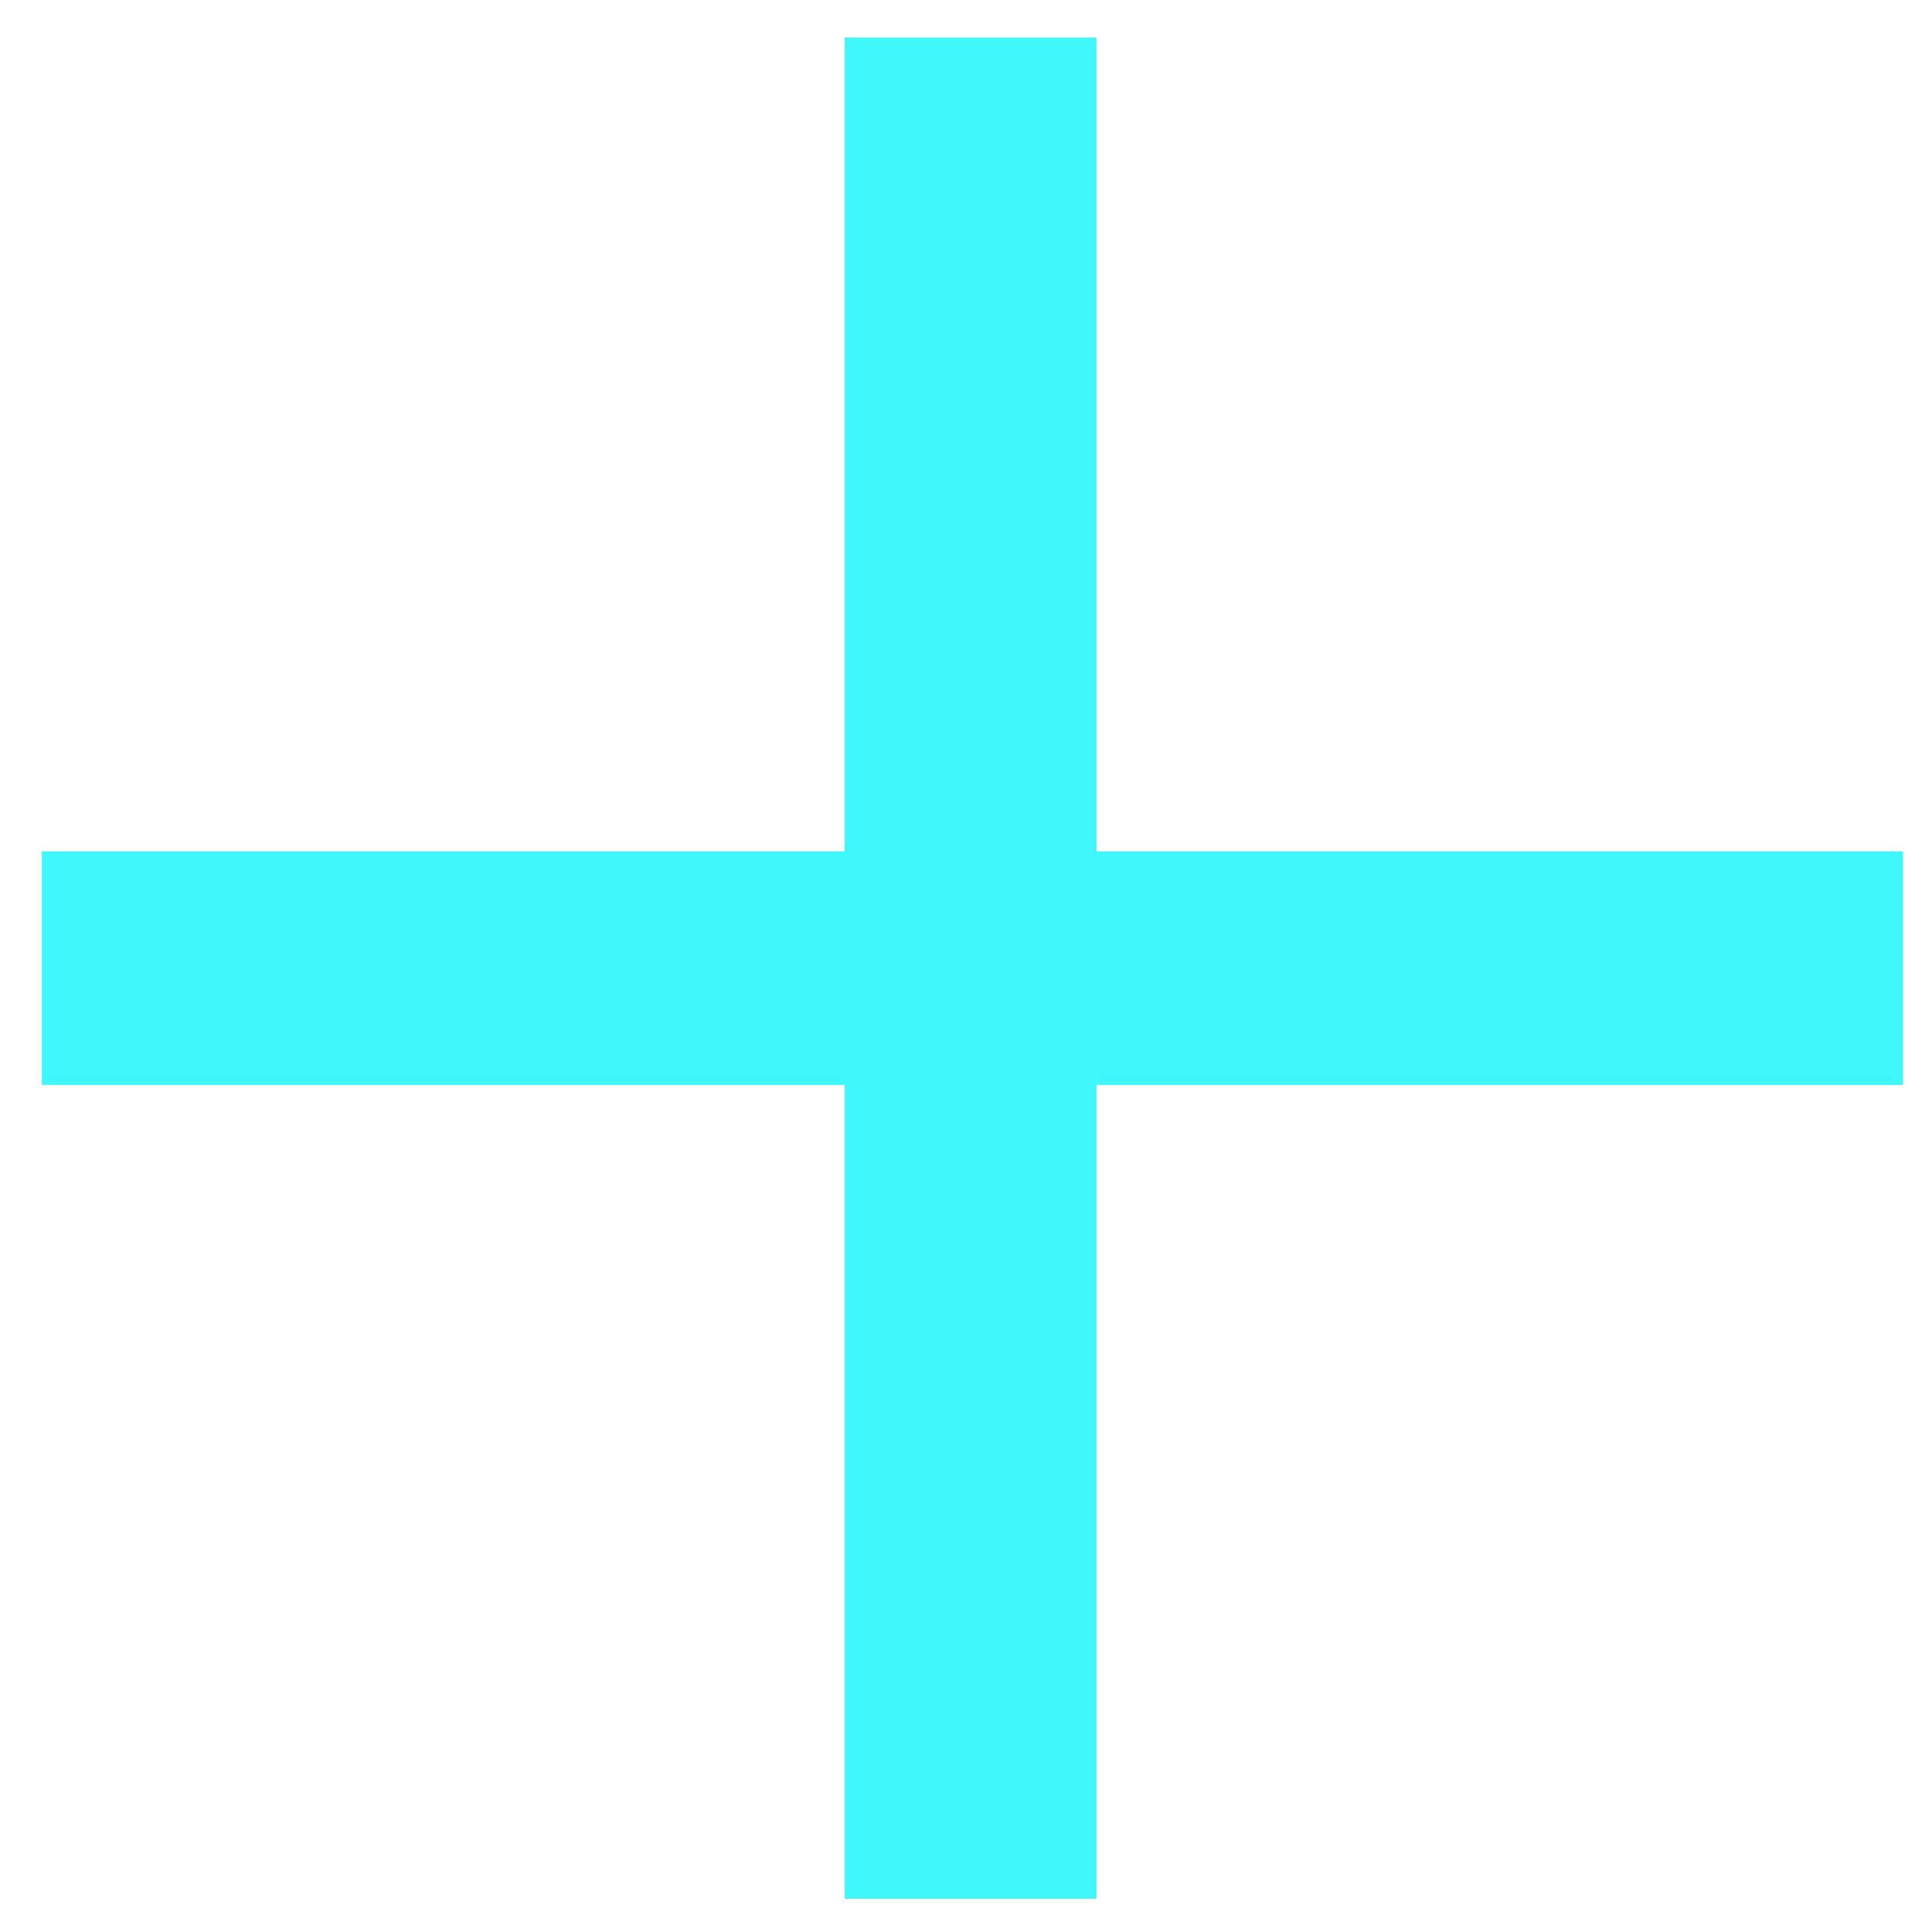
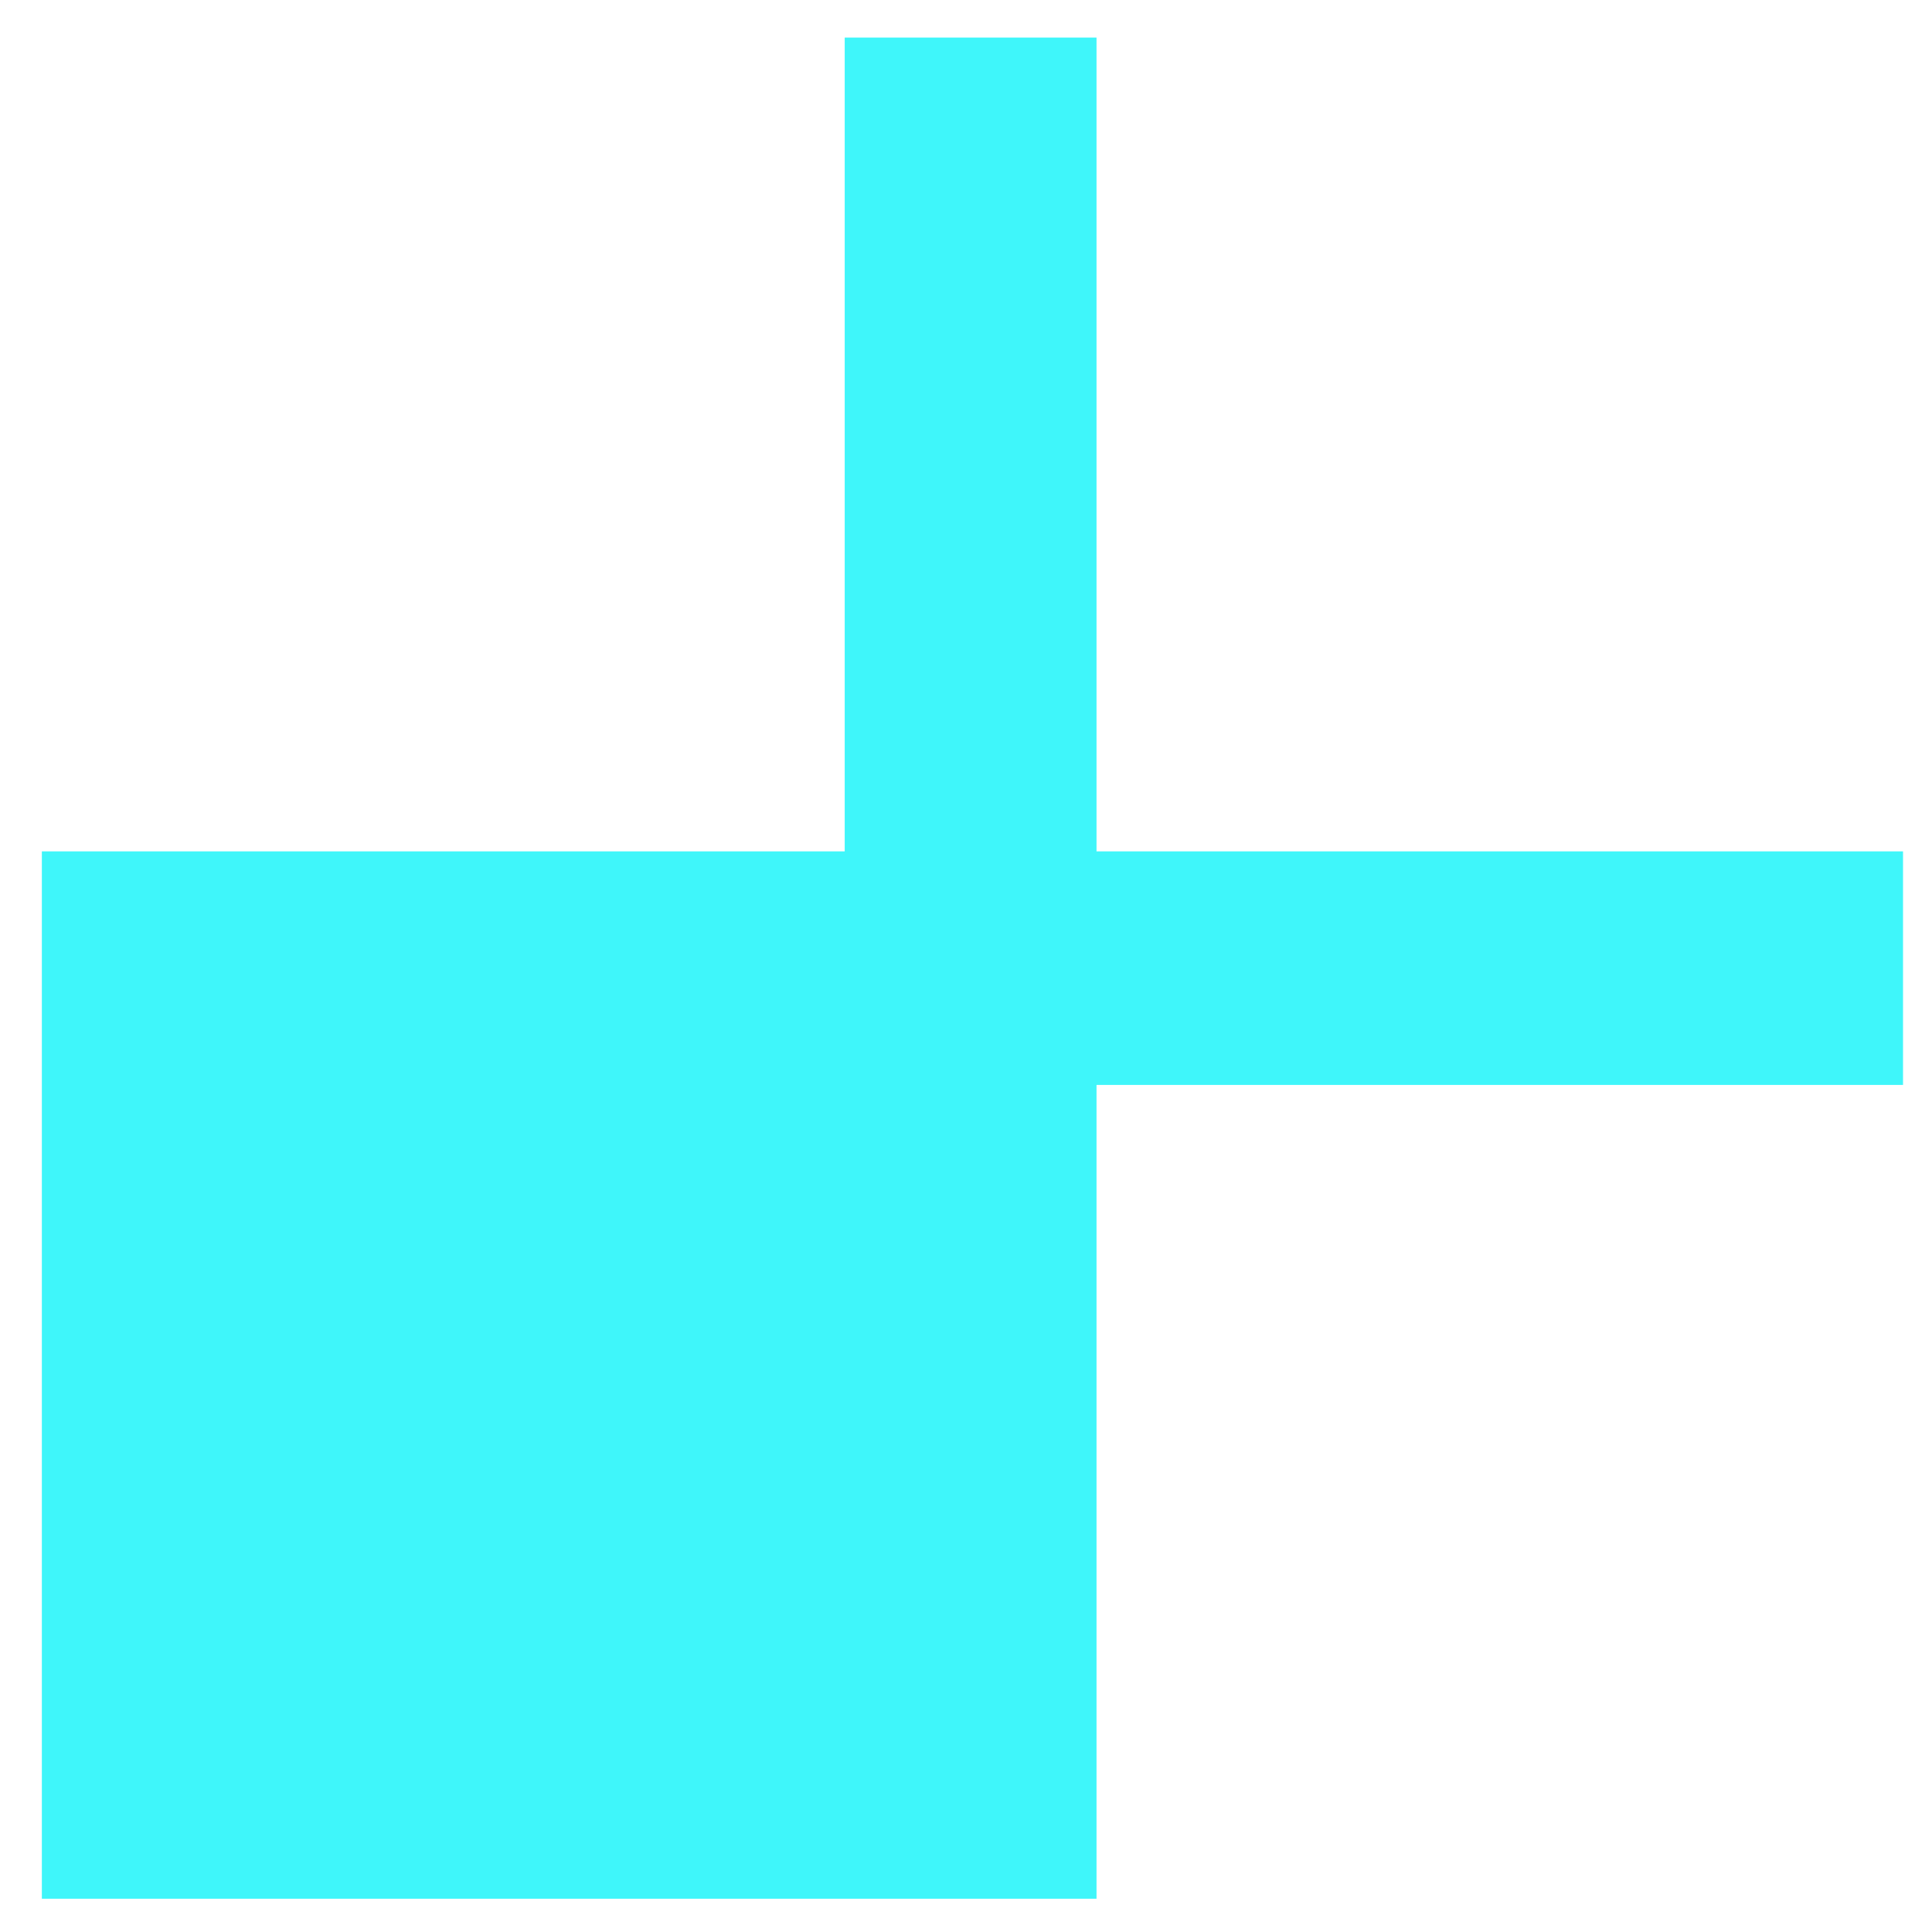
<svg xmlns="http://www.w3.org/2000/svg" width="45" height="45" viewBox="0 0 45 45" fill="none">
-   <path d="M44.325 25.27H25.54V44.225H19.675V25.27H0.975V19.83H19.675V0.875H25.54V19.83H44.325V25.27Z" fill="#3FF6FA" />
+   <path d="M44.325 25.27H25.54V44.225H19.675H0.975V19.83H19.675V0.875H25.54V19.83H44.325V25.27Z" fill="#3FF6FA" />
</svg>